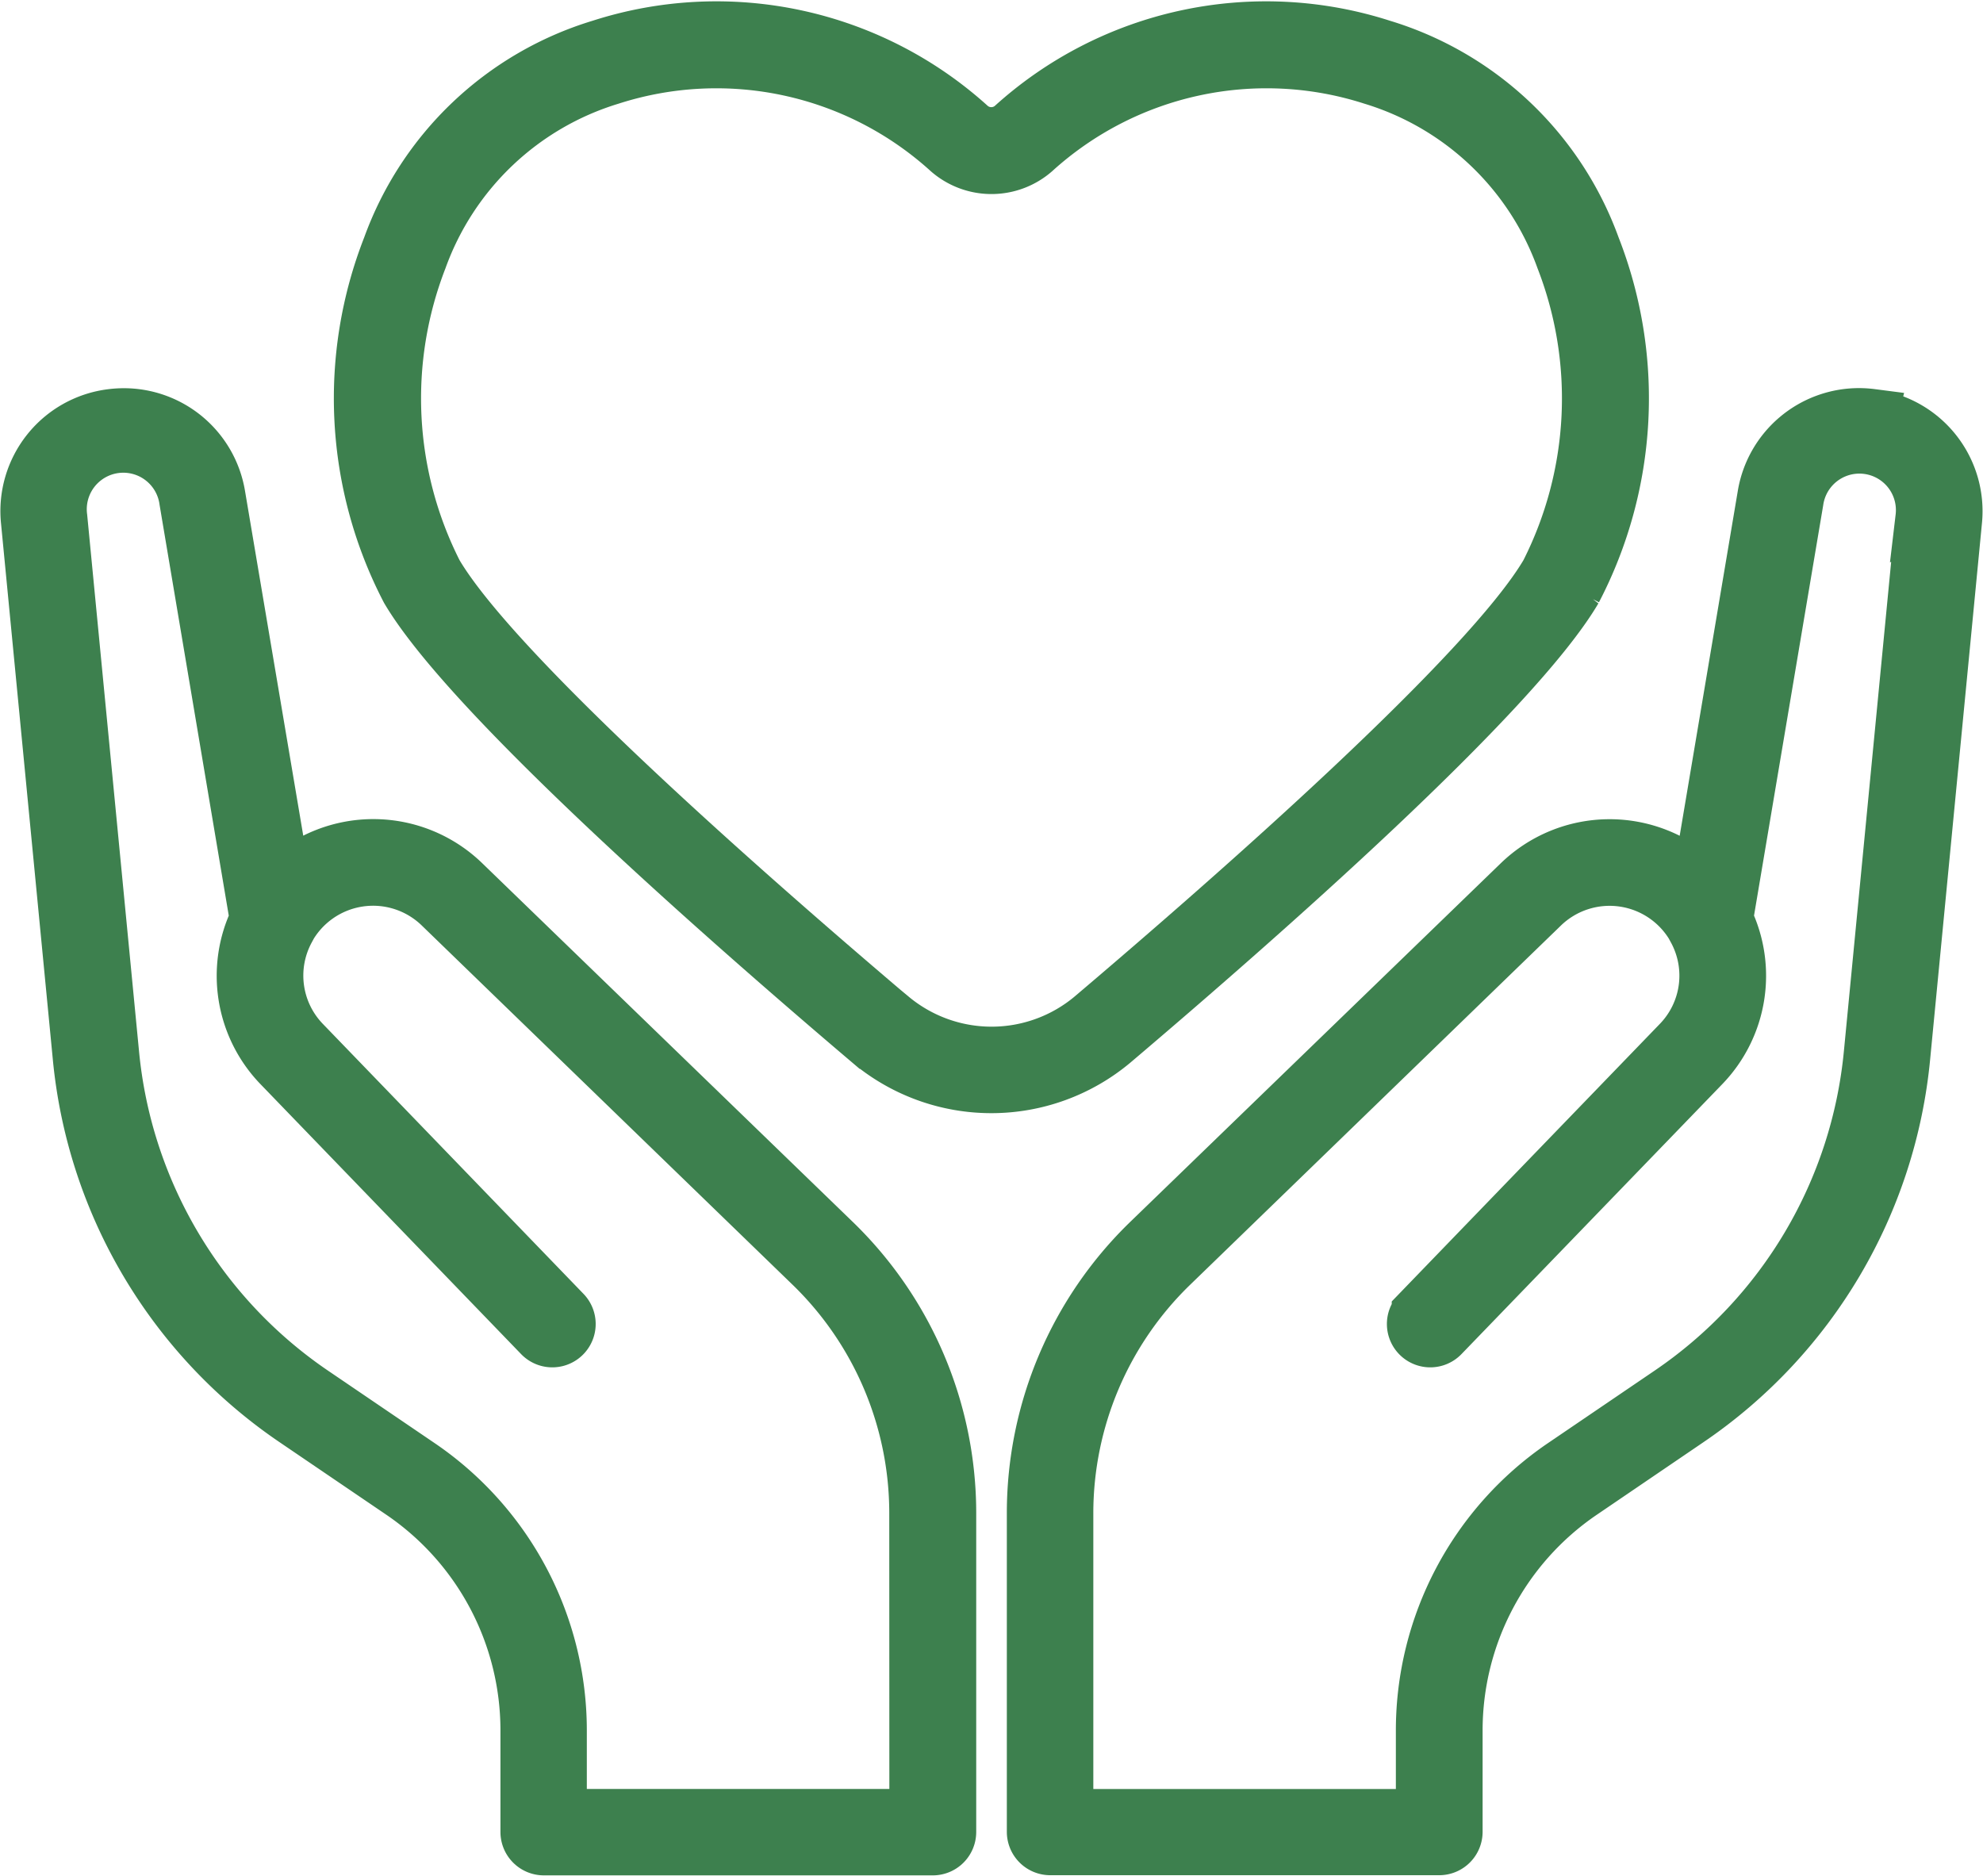
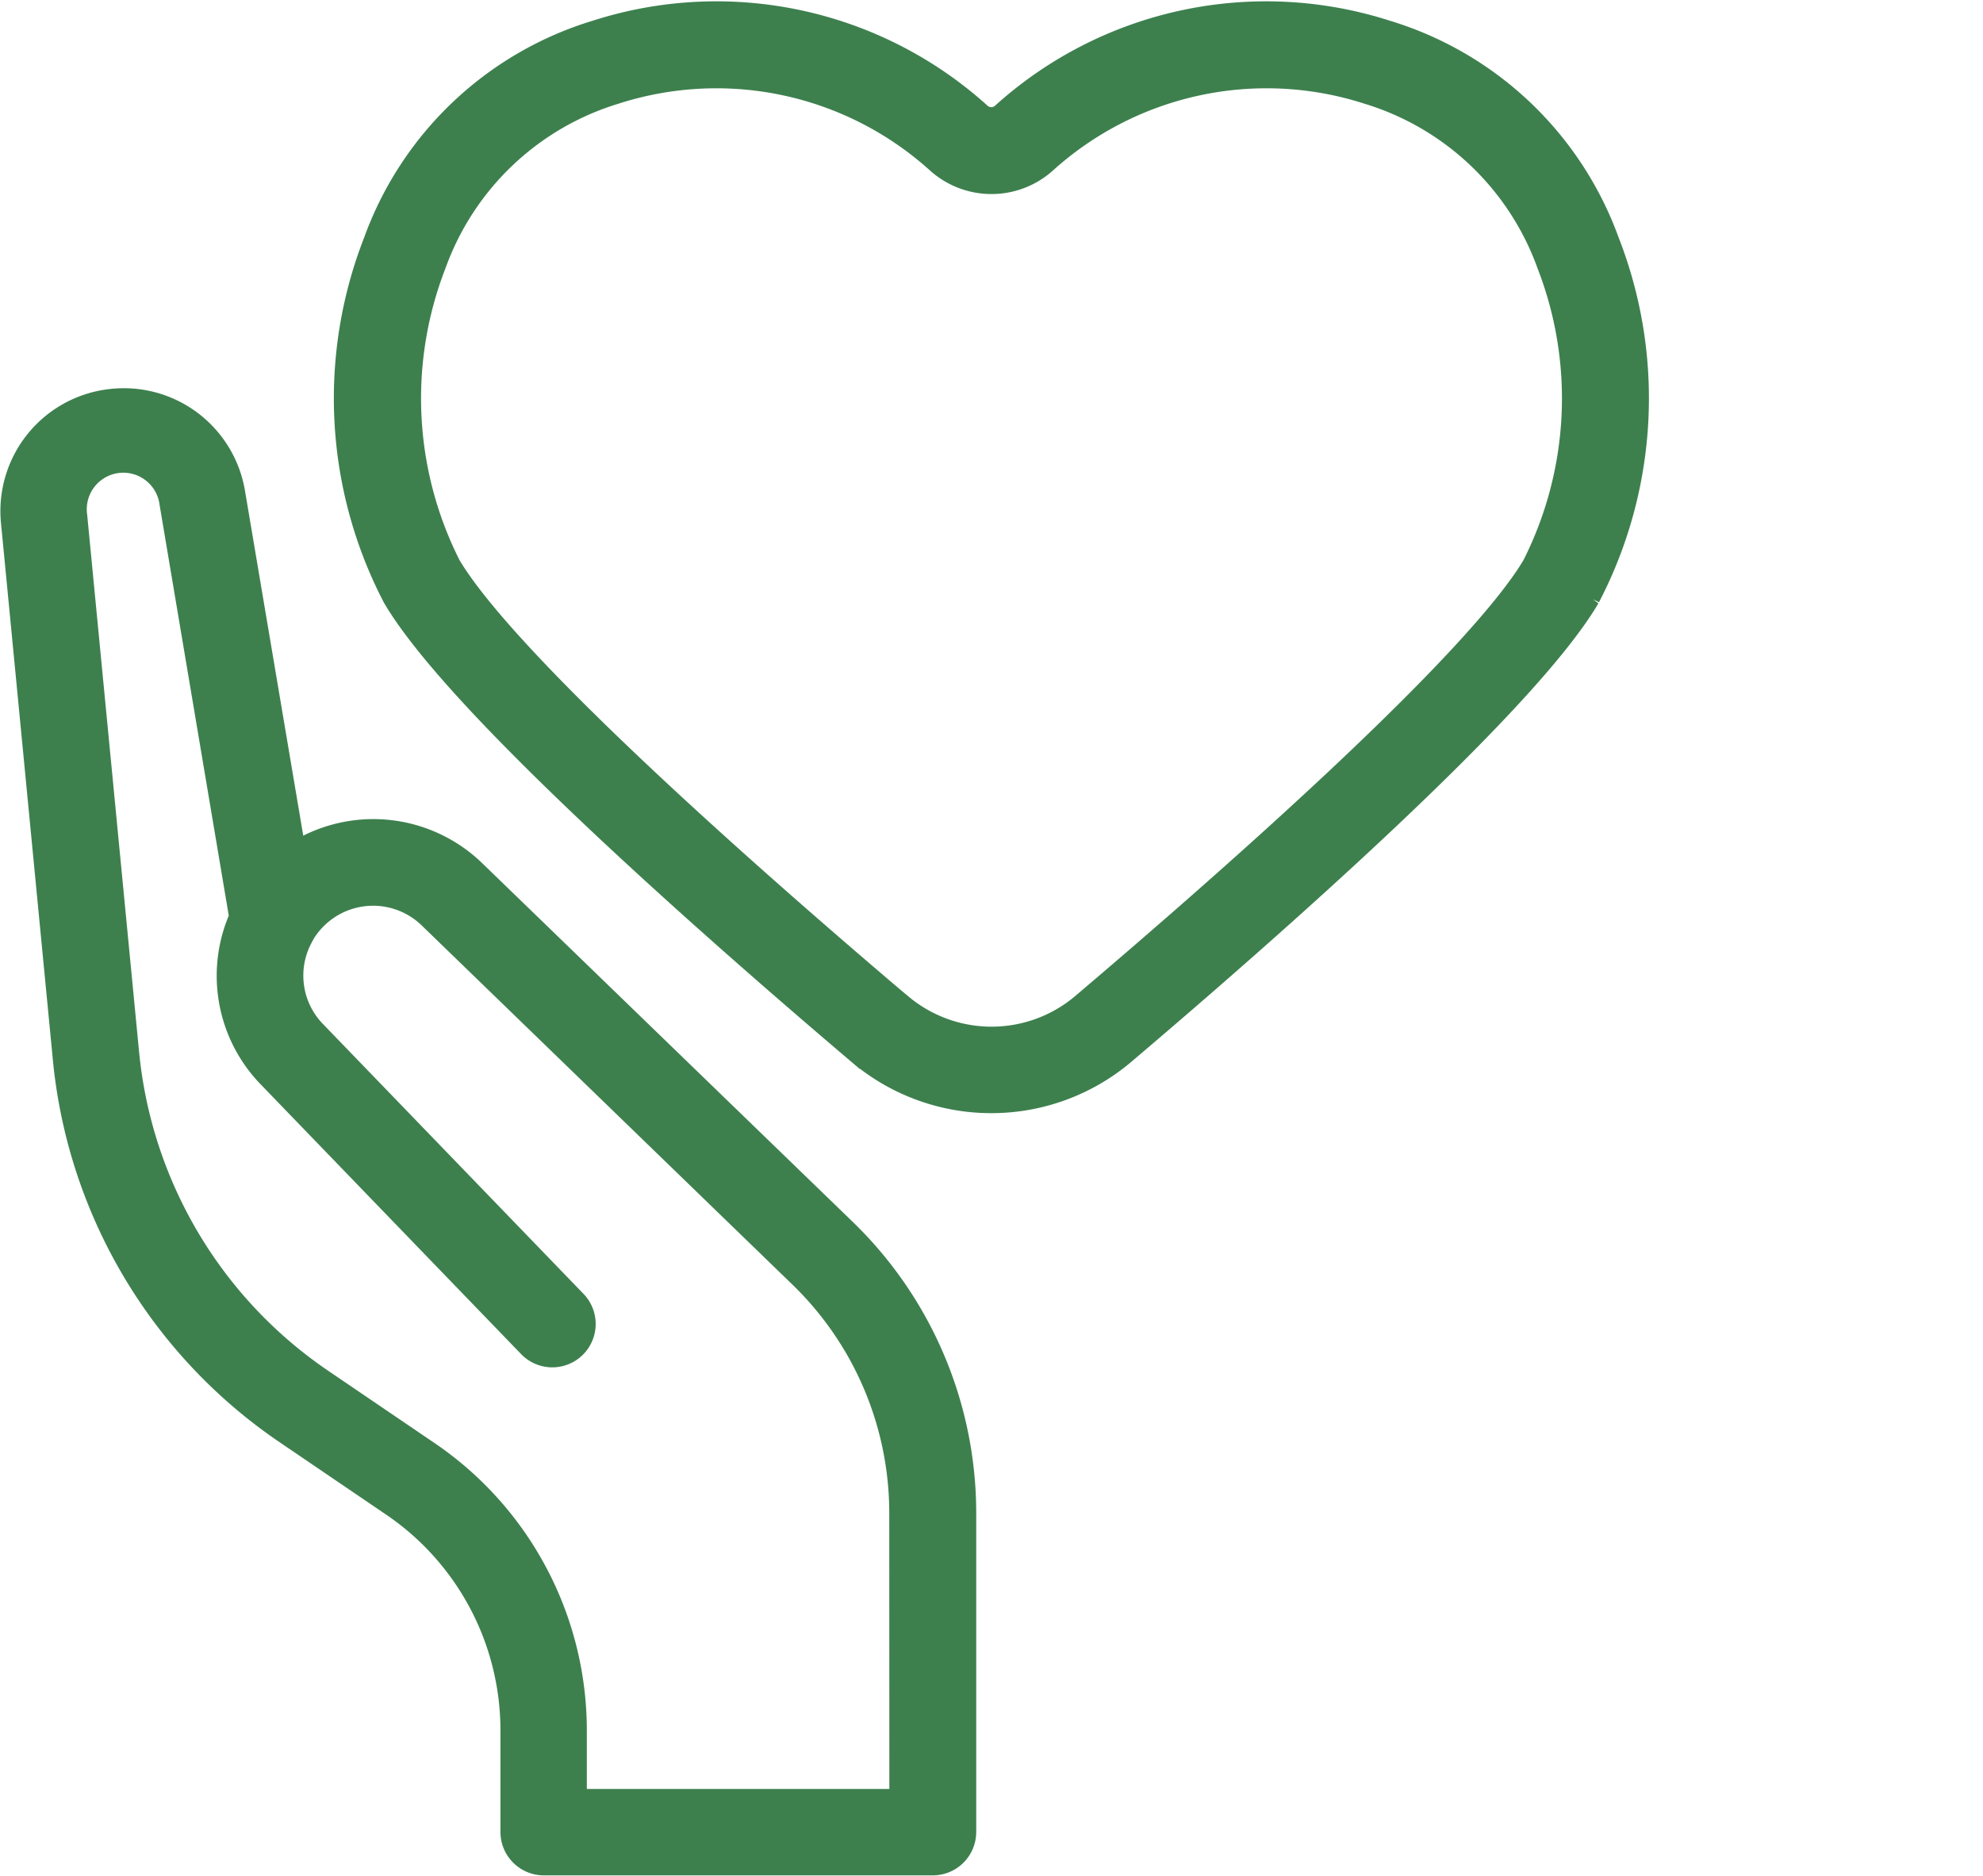
<svg xmlns="http://www.w3.org/2000/svg" width="38.016" height="35.956" viewBox="0 0 38.016 35.956">
  <g id="グループ_48" data-name="グループ 48" transform="translate(0.508 0.523)">
    <path id="パス_27" data-name="パス 27" d="M40.6,13.59A7.965,7.965,0,0,0,40.951,7,6.246,6.246,0,0,0,36.888,3.15a7.253,7.253,0,0,0-7.1,1.534.607.607,0,0,1-.788,0A7.253,7.253,0,0,0,21.9,3.15,6.242,6.242,0,0,0,17.841,7a7.97,7.97,0,0,0,.348,6.588c1.188,2.015,6.065,6.3,8.866,8.678a3.651,3.651,0,0,0,4.68,0c2.8-2.376,7.679-6.663,8.867-8.678ZM27.486,21.764c-2.769-2.349-7.587-6.579-8.724-8.509a7.383,7.383,0,0,1-.3-6.013A5.6,5.6,0,0,1,22.1,3.785a6.61,6.61,0,0,1,6.468,1.4,1.265,1.265,0,0,0,1.659,0,6.609,6.609,0,0,1,6.468-1.4,5.6,5.6,0,0,1,3.639,3.457,7.383,7.383,0,0,1-.3,6.013c-1.137,1.931-5.955,6.16-8.724,8.509a2.982,2.982,0,0,1-3.821,0Z" transform="translate(-10.898 -2.798)" fill="#3d804e" stroke="#3d804e" stroke-width="1" />
    <path id="パス_28" data-name="パス 28" d="M8.393,31.813a2.5,2.5,0,0,0-3.446-.032L3.7,24.4a1.855,1.855,0,0,0-1.834-1.552,1.912,1.912,0,0,0-.24.016A1.854,1.854,0,0,0,.013,24.89l.993,10.275a9.52,9.52,0,0,0,4.124,6.97l2.06,1.4a5.5,5.5,0,0,1,2.4,4.546v1.945a.332.332,0,0,0,.331.331H17.38a.332.332,0,0,0,.331-.331l0-6.13a7.271,7.271,0,0,0-2.2-5.193ZM17.046,49.7h-6.8V48.082a6.161,6.161,0,0,0-2.69-5.092l-2.06-1.4A8.862,8.862,0,0,1,1.663,35.1L.67,24.826a1.2,1.2,0,0,1,2.38-.315L4.4,32.526a2.49,2.49,0,0,0,.454,2.821l4.992,5.17a.331.331,0,1,0,.477-.46l-4.992-5.17a1.832,1.832,0,0,1-.3-2.149s0,0,0-.006a1.84,1.84,0,0,1,2.9-.442l7.113,6.891a6.6,6.6,0,0,1,2,4.718Z" transform="translate(-0.004 -15.429)" fill="#3d804e" stroke="#3d804e" stroke-width="1" />
-     <path id="パス_29" data-name="パス 29" d="M68.228,22.86a1.911,1.911,0,0,0-.24-.016A1.856,1.856,0,0,0,66.154,24.4l-1.244,7.381a2.5,2.5,0,0,0-3.446.032L54.348,38.7a7.271,7.271,0,0,0-2.2,5.193v6.128a.332.332,0,0,0,.331.331h7.459a.332.332,0,0,0,.331-.331V48.08a5.5,5.5,0,0,1,2.4-4.546l2.058-1.4a9.521,9.521,0,0,0,4.124-6.97l.993-10.275a1.854,1.854,0,0,0-1.617-2.025Zm.958,1.963L68.193,35.1a8.865,8.865,0,0,1-3.837,6.487l-2.06,1.4a6.161,6.161,0,0,0-2.69,5.092V49.7h-6.8V43.9a6.6,6.6,0,0,1,2-4.718l7.115-6.893a1.841,1.841,0,0,1,2.9.442s0,0,0,.006a1.828,1.828,0,0,1-.3,2.148l-4.994,5.17a.331.331,0,1,0,.477.46L65,35.344a2.49,2.49,0,0,0,.454-2.821l1.351-8.014a1.2,1.2,0,0,1,2.379.315Z" transform="translate(-32.854 -15.427)" fill="#3d804e" stroke="#3d804e" stroke-width="1" />
  </g>
</svg>